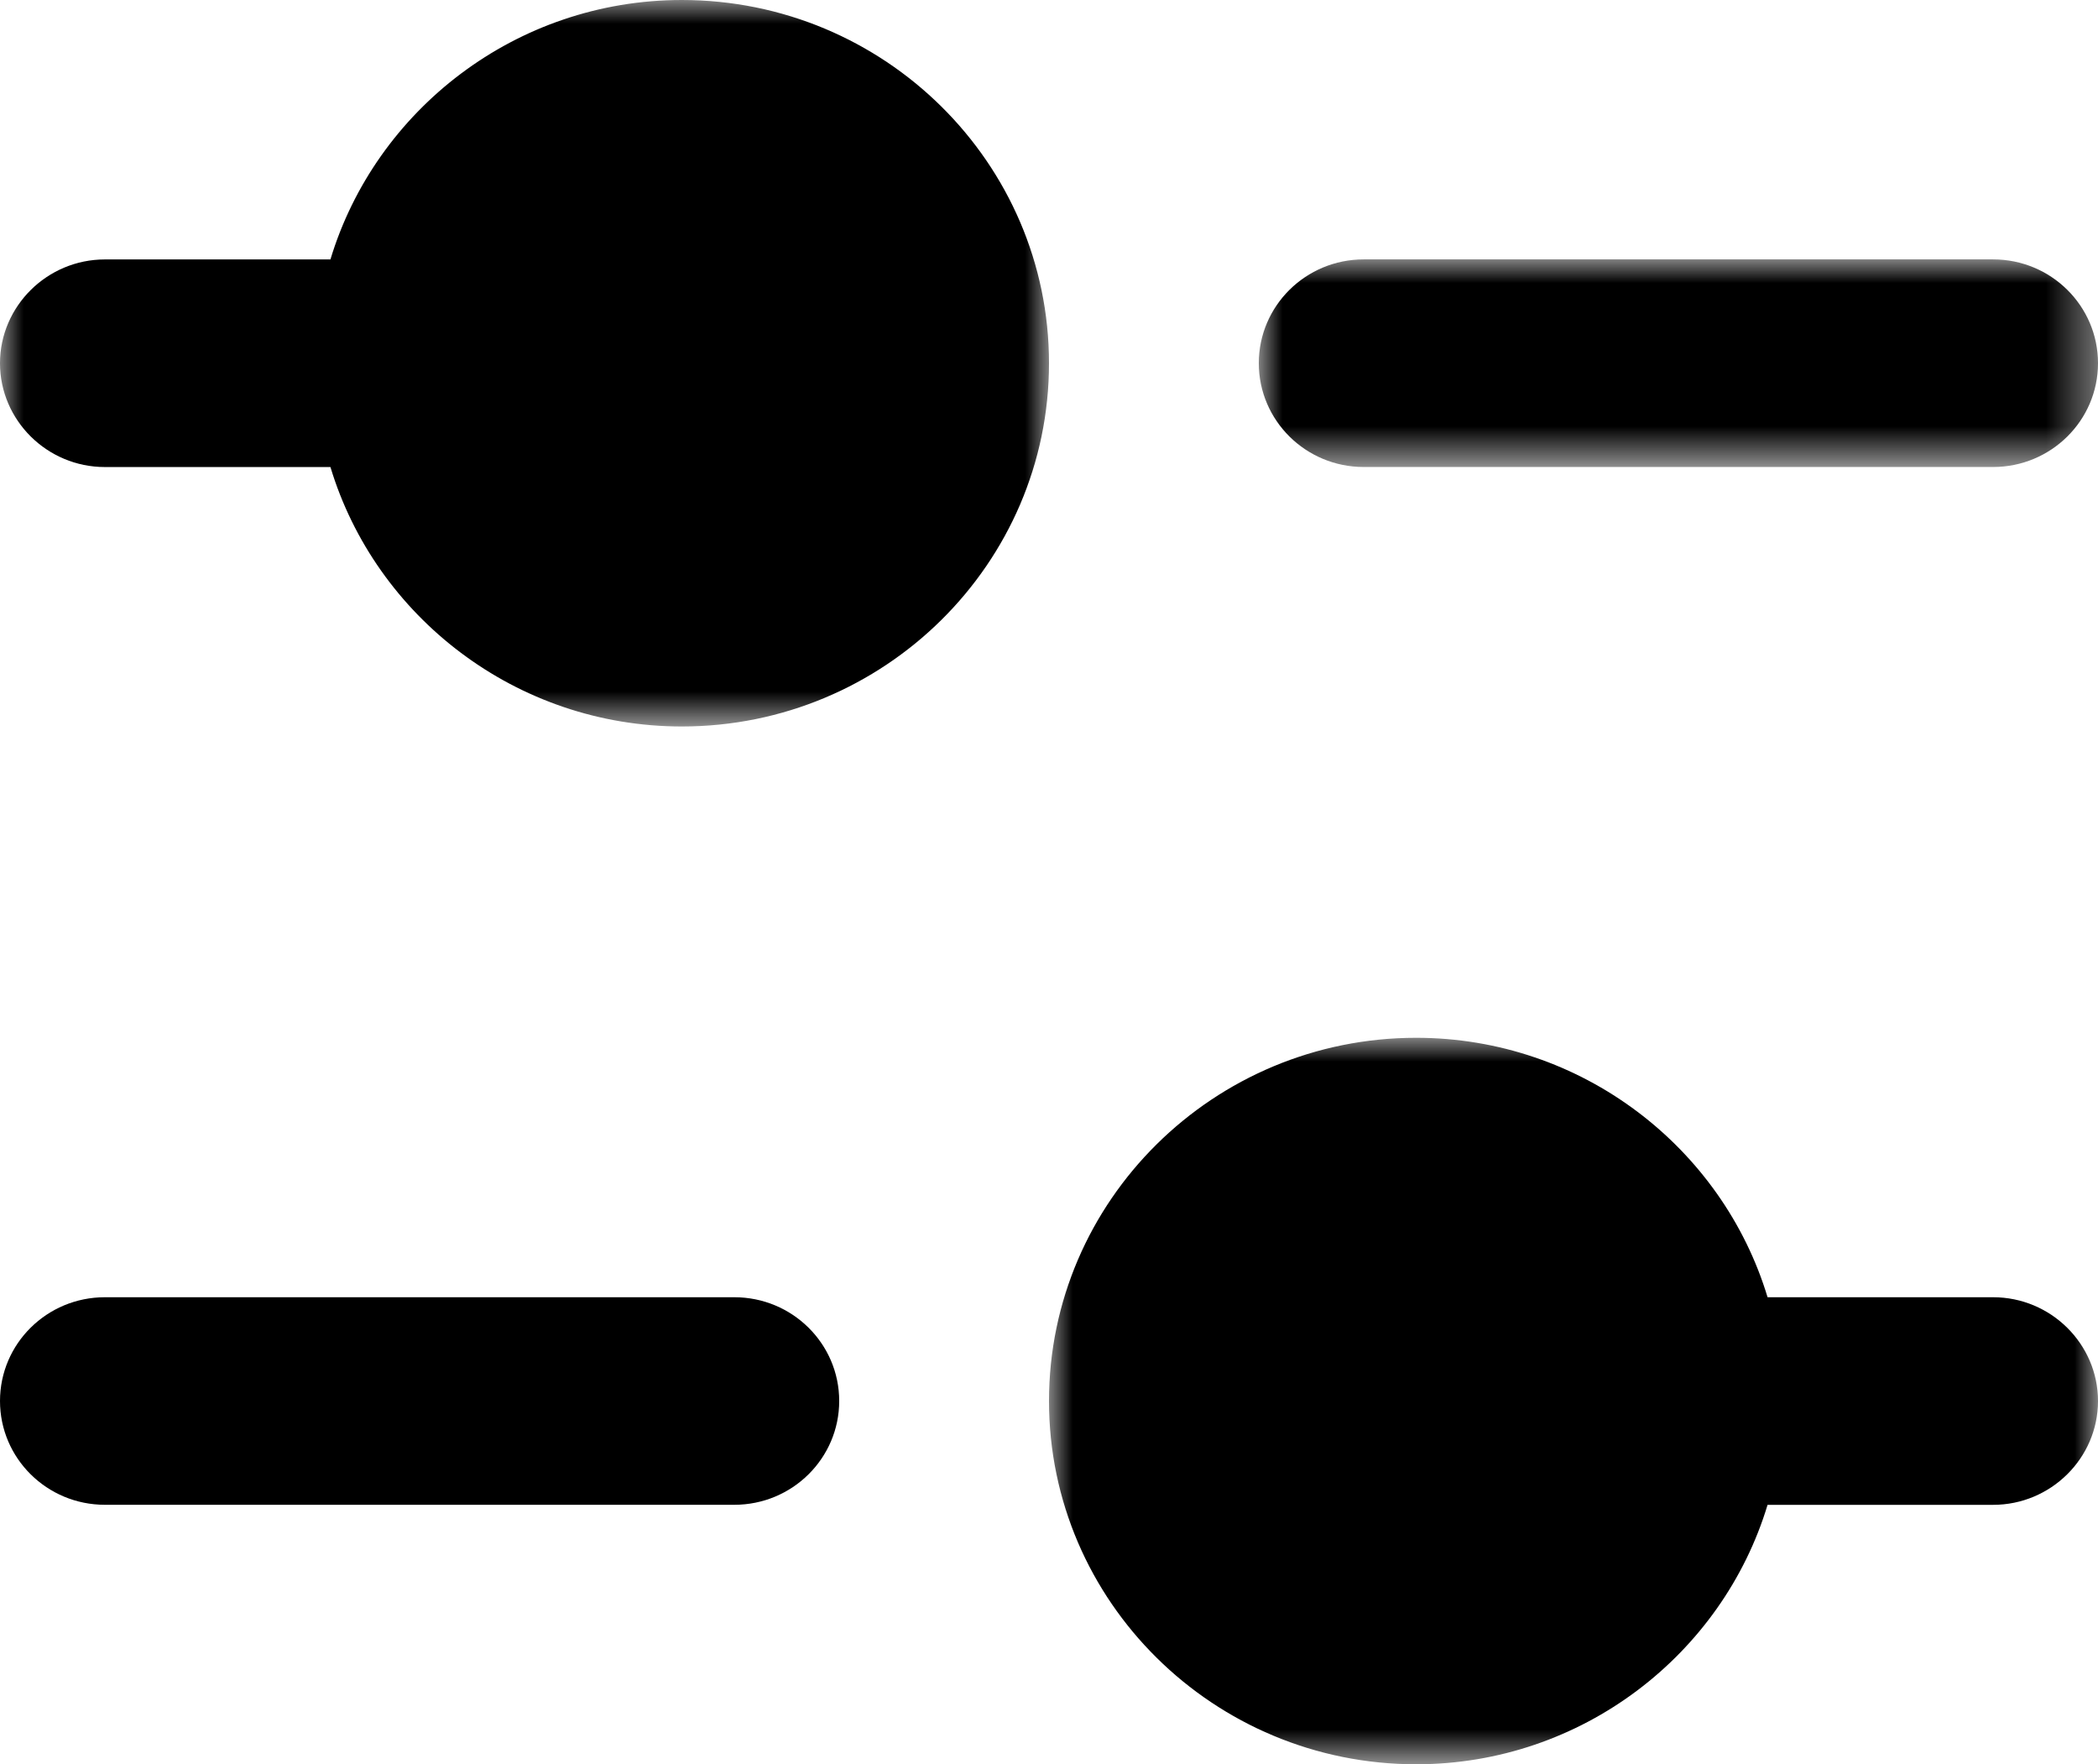
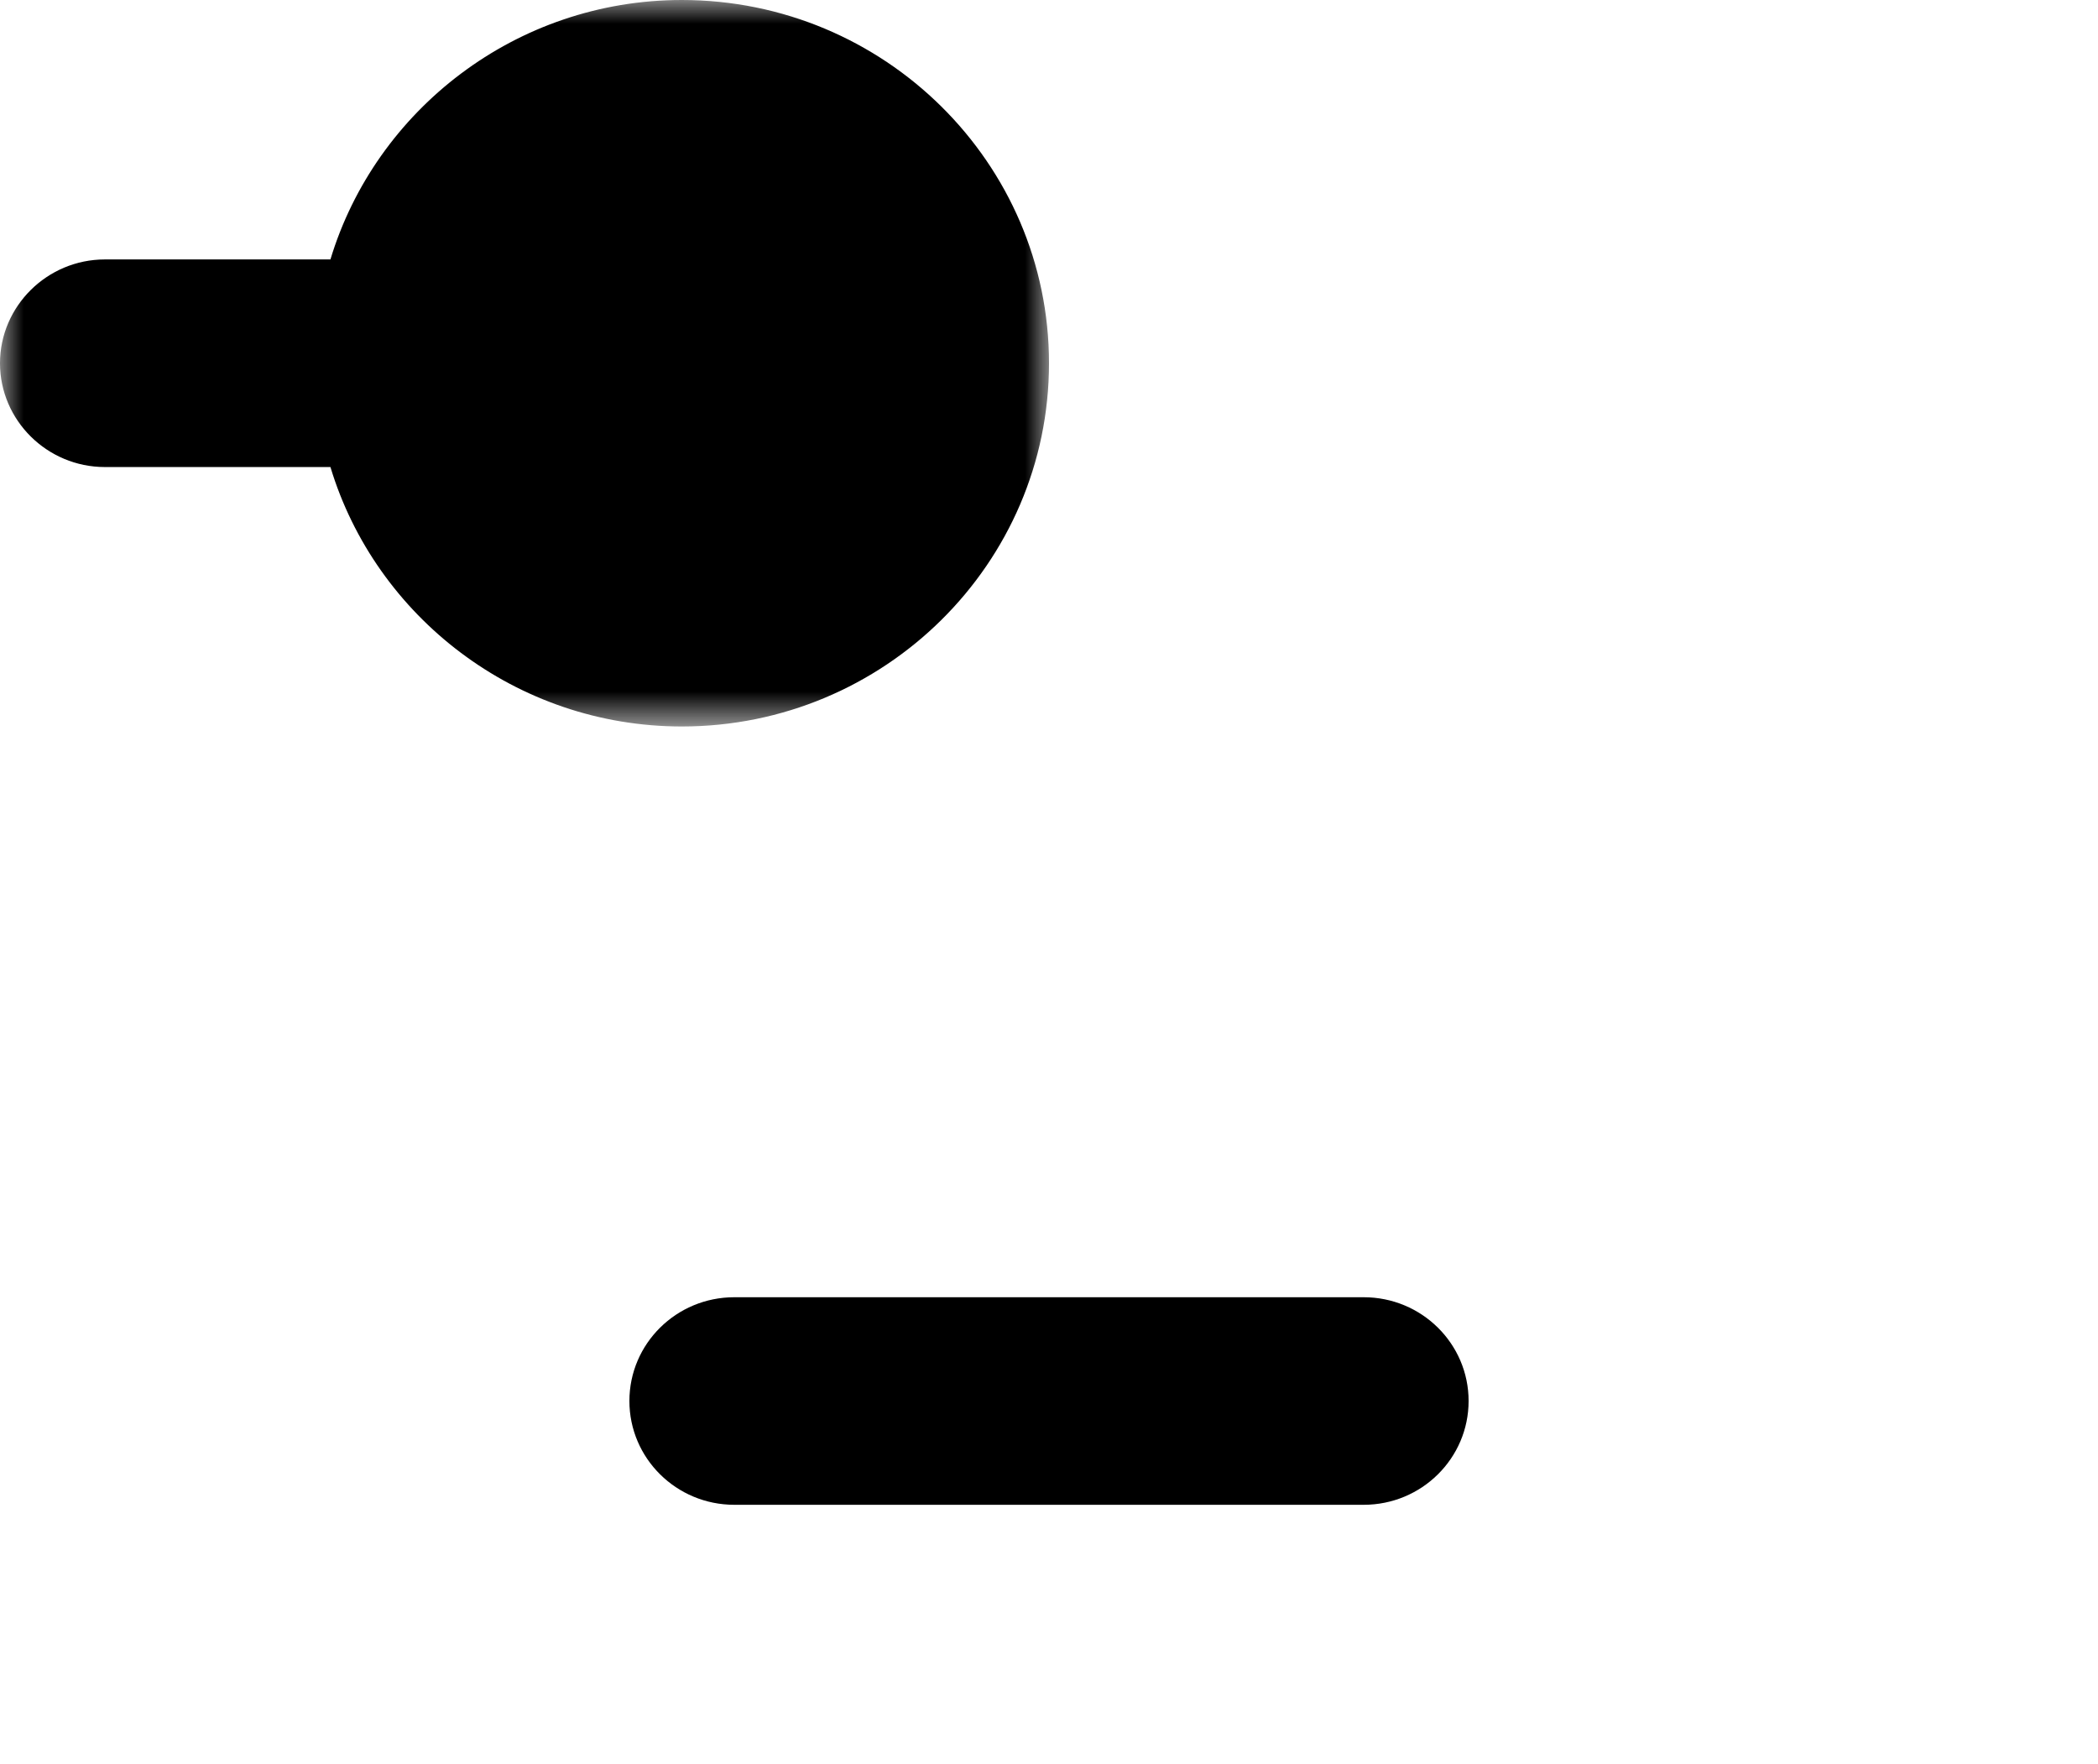
<svg xmlns="http://www.w3.org/2000/svg" height="37" viewBox="0 0 44 37" width="44">
  <mask id="a" fill="#fff">
-     <path d="m0 0h17.6v4.353h-17.6z" fill="#fff" fill-rule="evenodd" />
-   </mask>
+     </mask>
  <mask id="b" fill="#fff">
    <path d="m0 0h22v15.235h-22z" fill="#fff" fill-rule="evenodd" />
  </mask>
  <mask id="c" fill="#fff">
-     <path d="m0 0h22v15.235h-22z" fill="#fff" fill-rule="evenodd" />
-   </mask>
+     </mask>
  <g fill="#000" fill-rule="evenodd">
    <path d="m15.4 4.353h-13.2c-1.215 0-2.2-.975-2.2-2.177s.985-2.177 2.2-2.177h13.2c1.215 0 2.2.975 2.2 2.177s-.985 2.177-2.2 2.177" mask="url(#a)" transform="translate(26.4 5.441)" />
    <path d="m22 7.618c0 4.201-3.454 7.618-7.7 7.618-3.476 0-6.424-2.307-7.37-5.441h-4.73c-1.211 0-2.2-.98-2.2-2.177s.99-2.177 2.2-2.177h4.73c.946-3.134 3.894-5.441 7.37-5.441 4.246 0 7.7 3.417 7.7 7.618" mask="url(#b)" transform="translate(0)" />
-     <path d="m22 7.618c0 1.197-.99 2.177-2.2 2.177h-4.73c-.946 3.134-3.894 5.441-7.37 5.441-4.246 0-7.7-3.417-7.7-7.618 0-4.201 3.454-7.618 7.7-7.618 3.476 0 6.424 2.307 7.37 5.441h4.73c1.211 0 2.2.98 2.2 2.177" mask="url(#c)" transform="translate(22 21.765)" />
-     <path d="m15.4 31.559h-13.2c-1.215 0-2.2-.975-2.2-2.177s.985-2.176 2.2-2.176h13.2c1.215 0 2.2.974 2.2 2.176s-.985 2.177-2.2 2.177" />
+     <path d="m15.4 31.559c-1.215 0-2.2-.975-2.2-2.177s.985-2.176 2.2-2.176h13.2c1.215 0 2.2.974 2.2 2.176s-.985 2.177-2.2 2.177" />
  </g>
</svg>